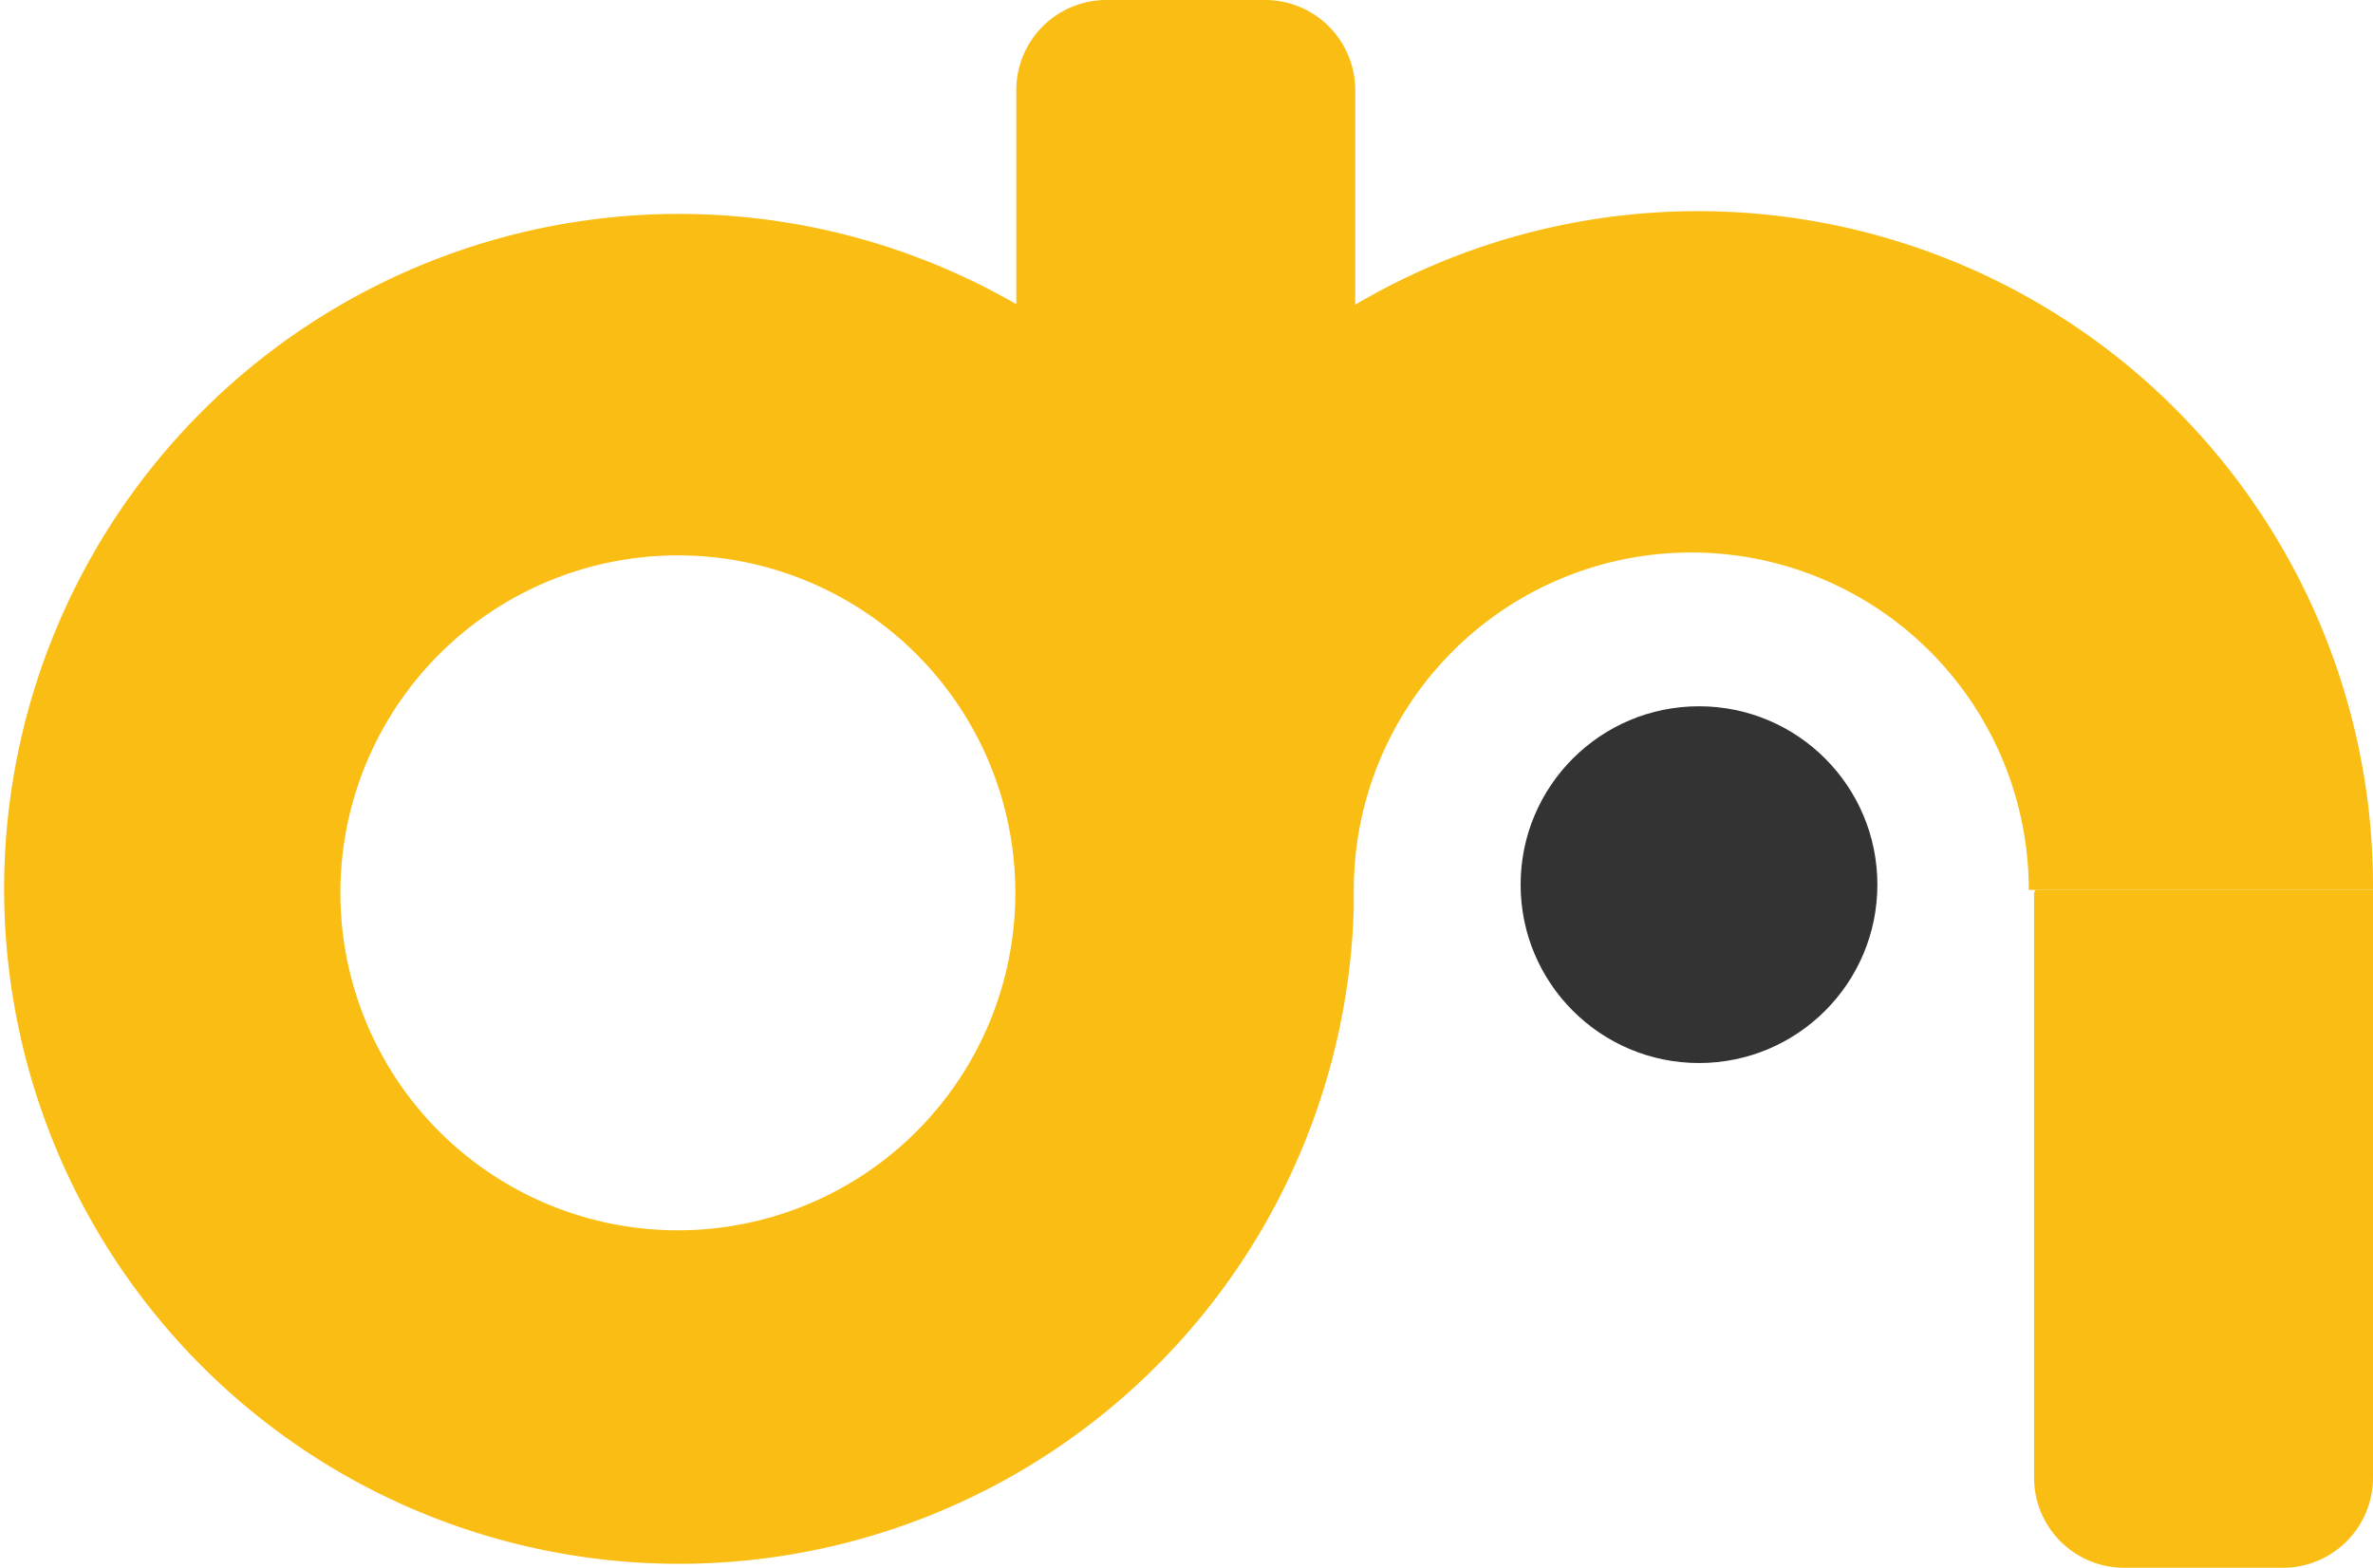
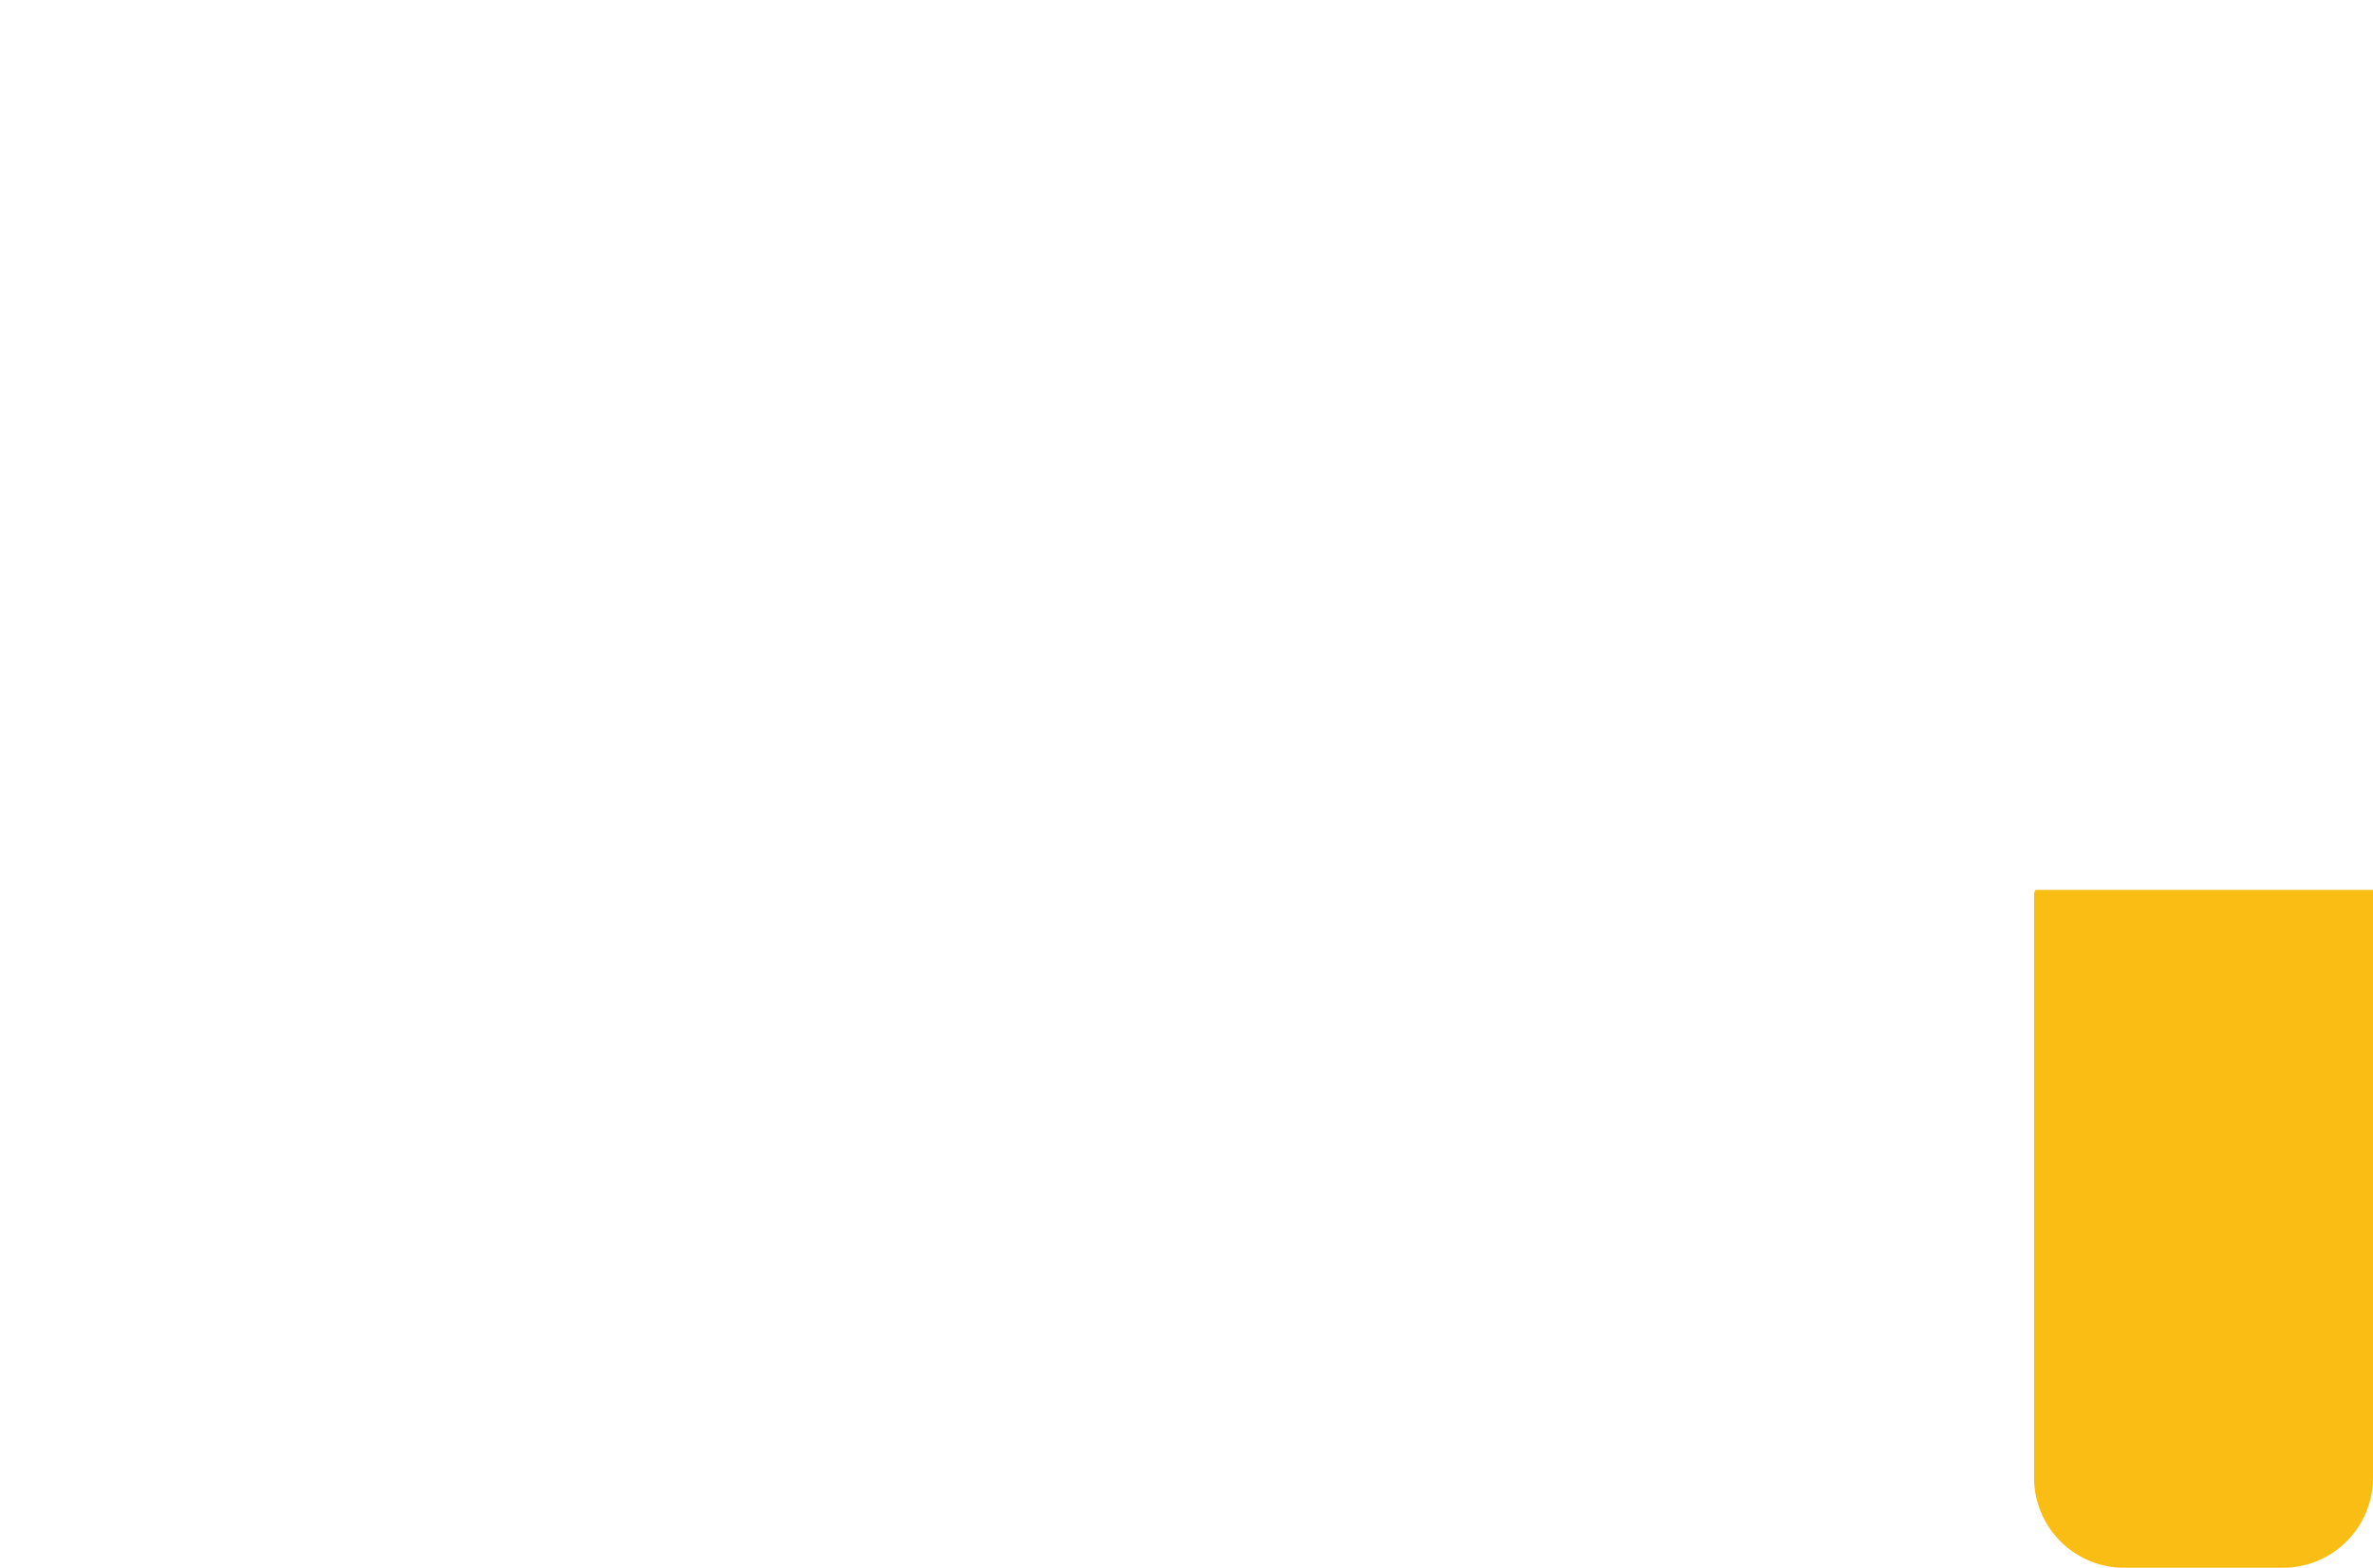
<svg xmlns="http://www.w3.org/2000/svg" id="Layer_1" data-name="Layer 1" viewBox="0 0 49.22 32.52">
  <defs>
    <style>
      .cls-1 {
        fill: #fabd13;
      }

      .cls-2 {
        fill: #333;
      }
    </style>
  </defs>
  <title>favicon</title>
  <g>
-     <path class="cls-1" d="M49.68,24.94A14,14,0,0,0,28.57,12.8V8.35a1.87,1.87,0,0,0-1.86-1.87h-3.3a1.87,1.87,0,0,0-1.87,1.87v4.44a14,14,0,1,0,7,12.52h0v-.37h0a7,7,0,0,1,14,0ZM14.52,32a7,7,0,1,1,7-7A7,7,0,0,1,14.52,32Z" transform="translate(-0.46 -6.48)" />
    <path class="cls-1" d="M42.65,25V37.13A1.87,1.87,0,0,0,44.52,39h3.29a1.87,1.87,0,0,0,1.87-1.87V24.94h-7A0,0,0,0,0,42.65,25Z" transform="translate(-0.46 -6.48)" />
-     <circle class="cls-2" cx="35.24" cy="18.35" r="3.7" />
  </g>
</svg>